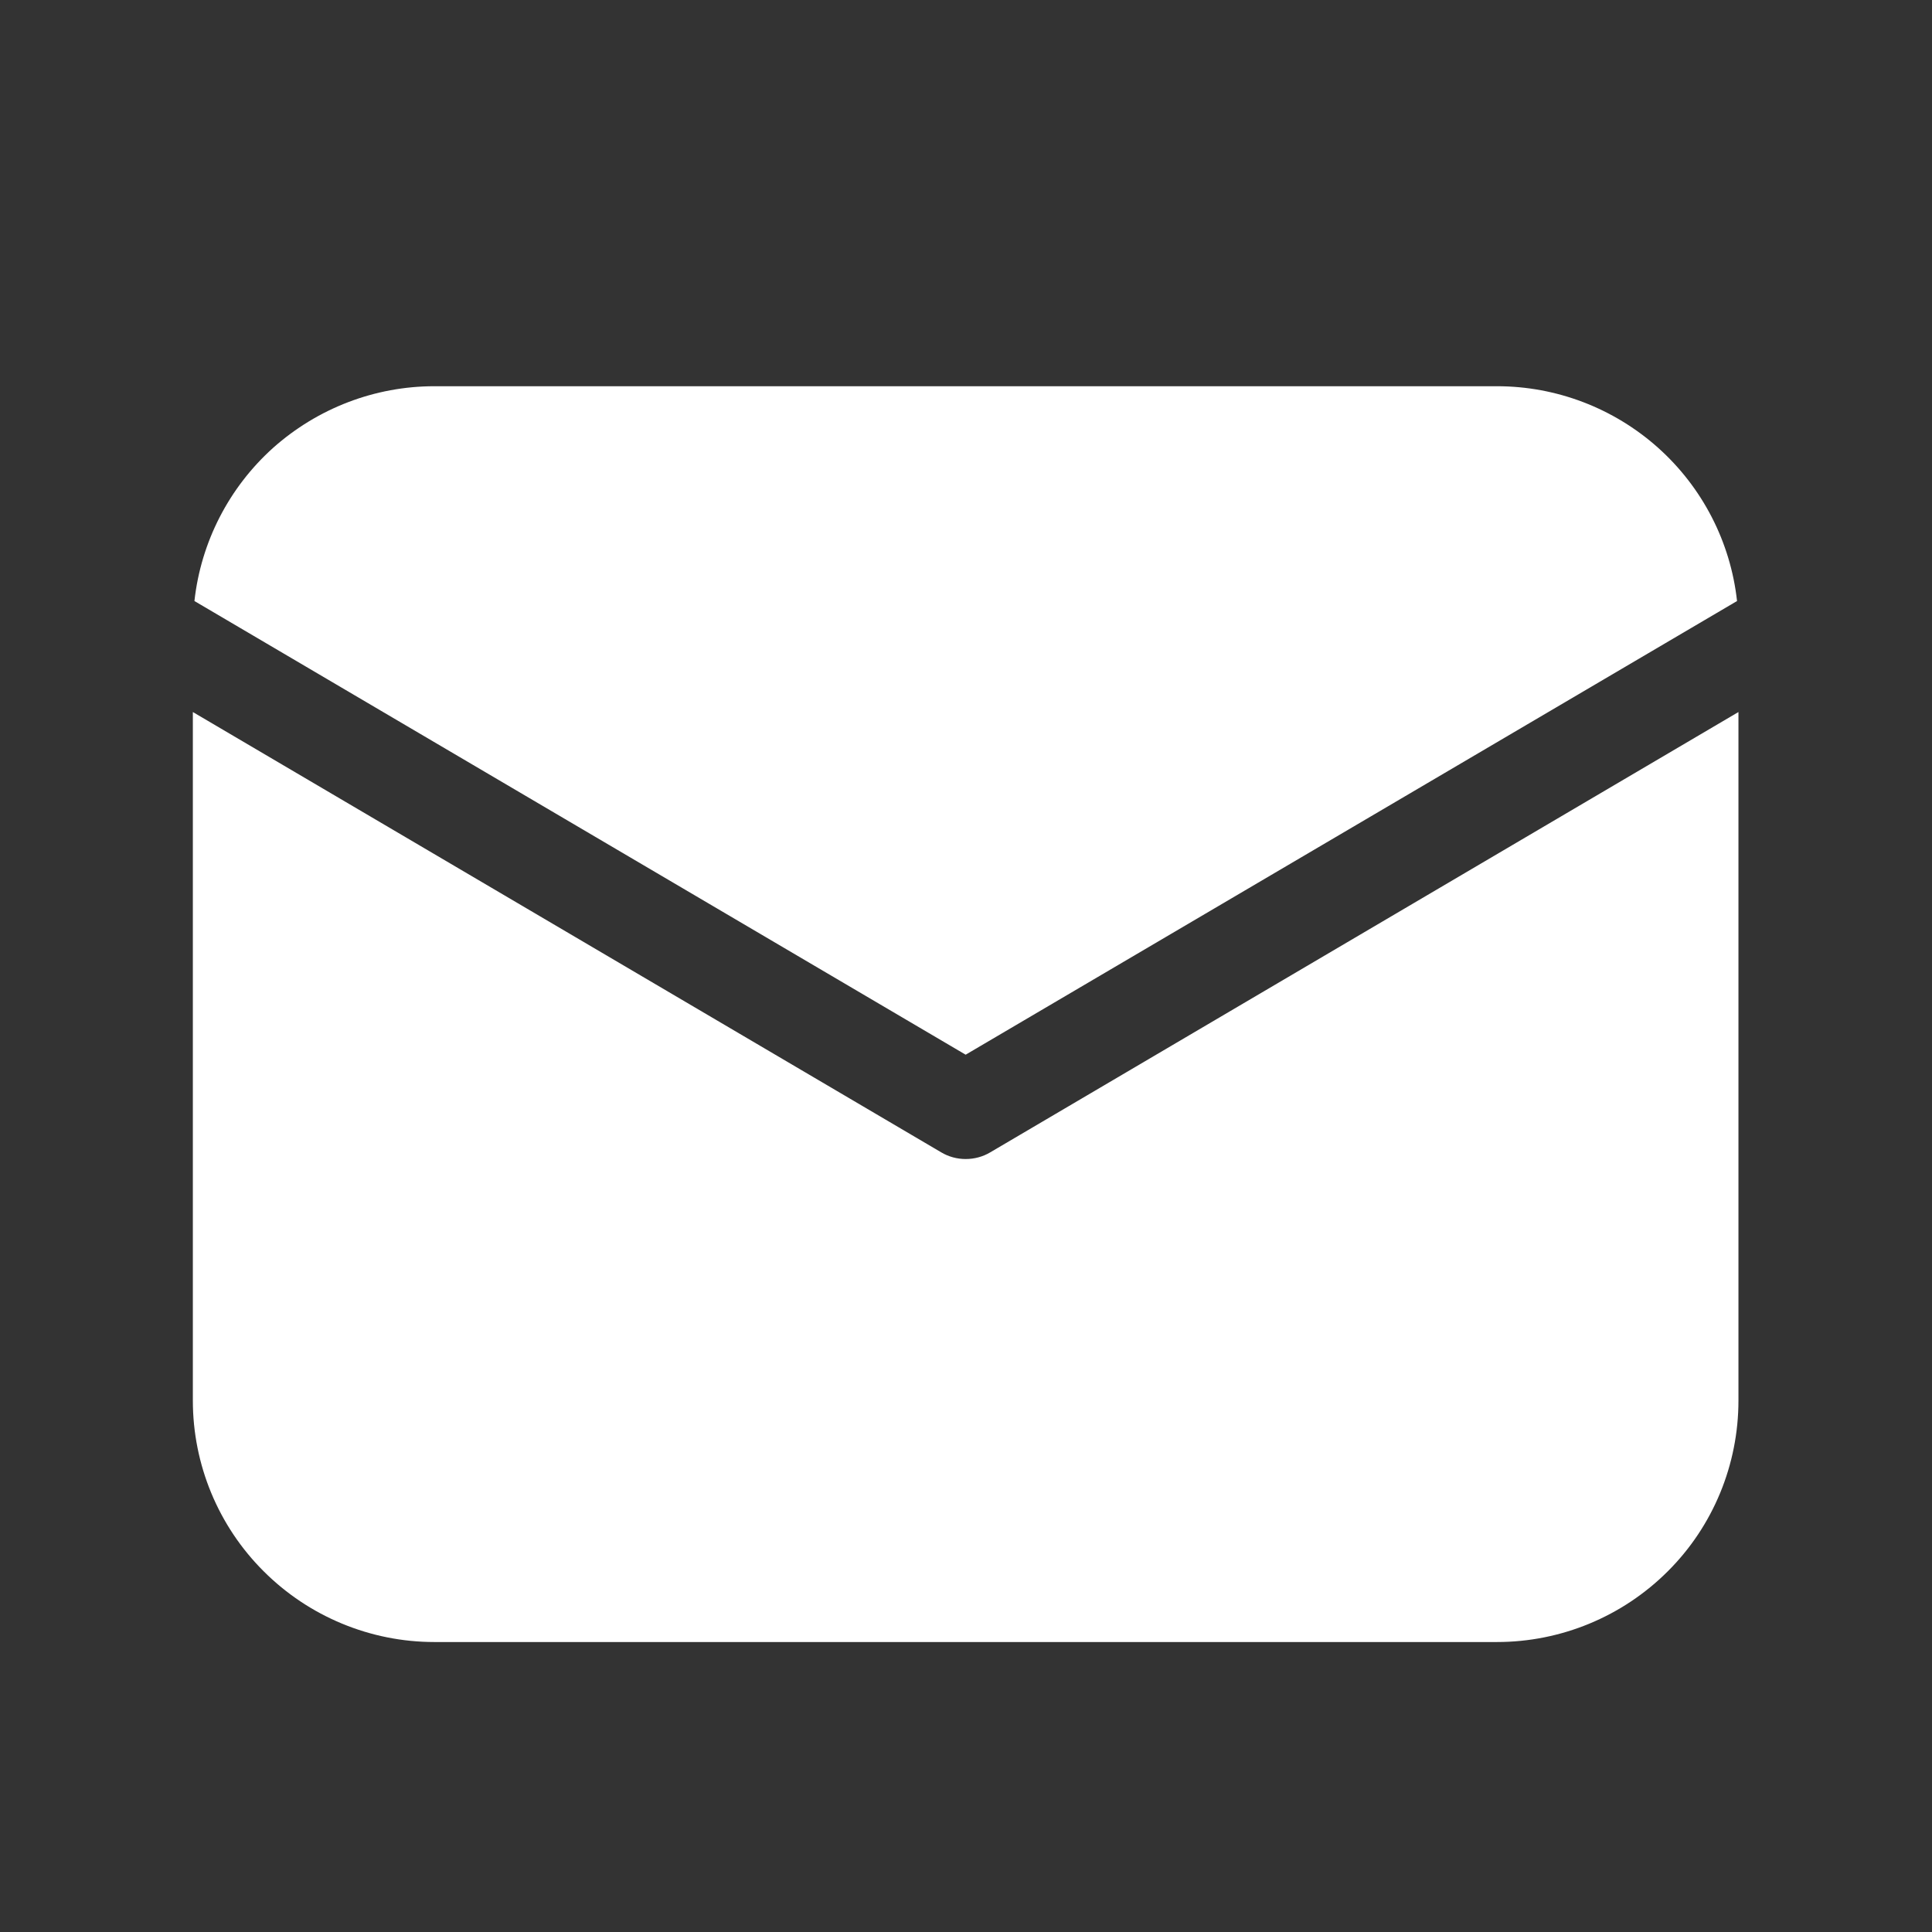
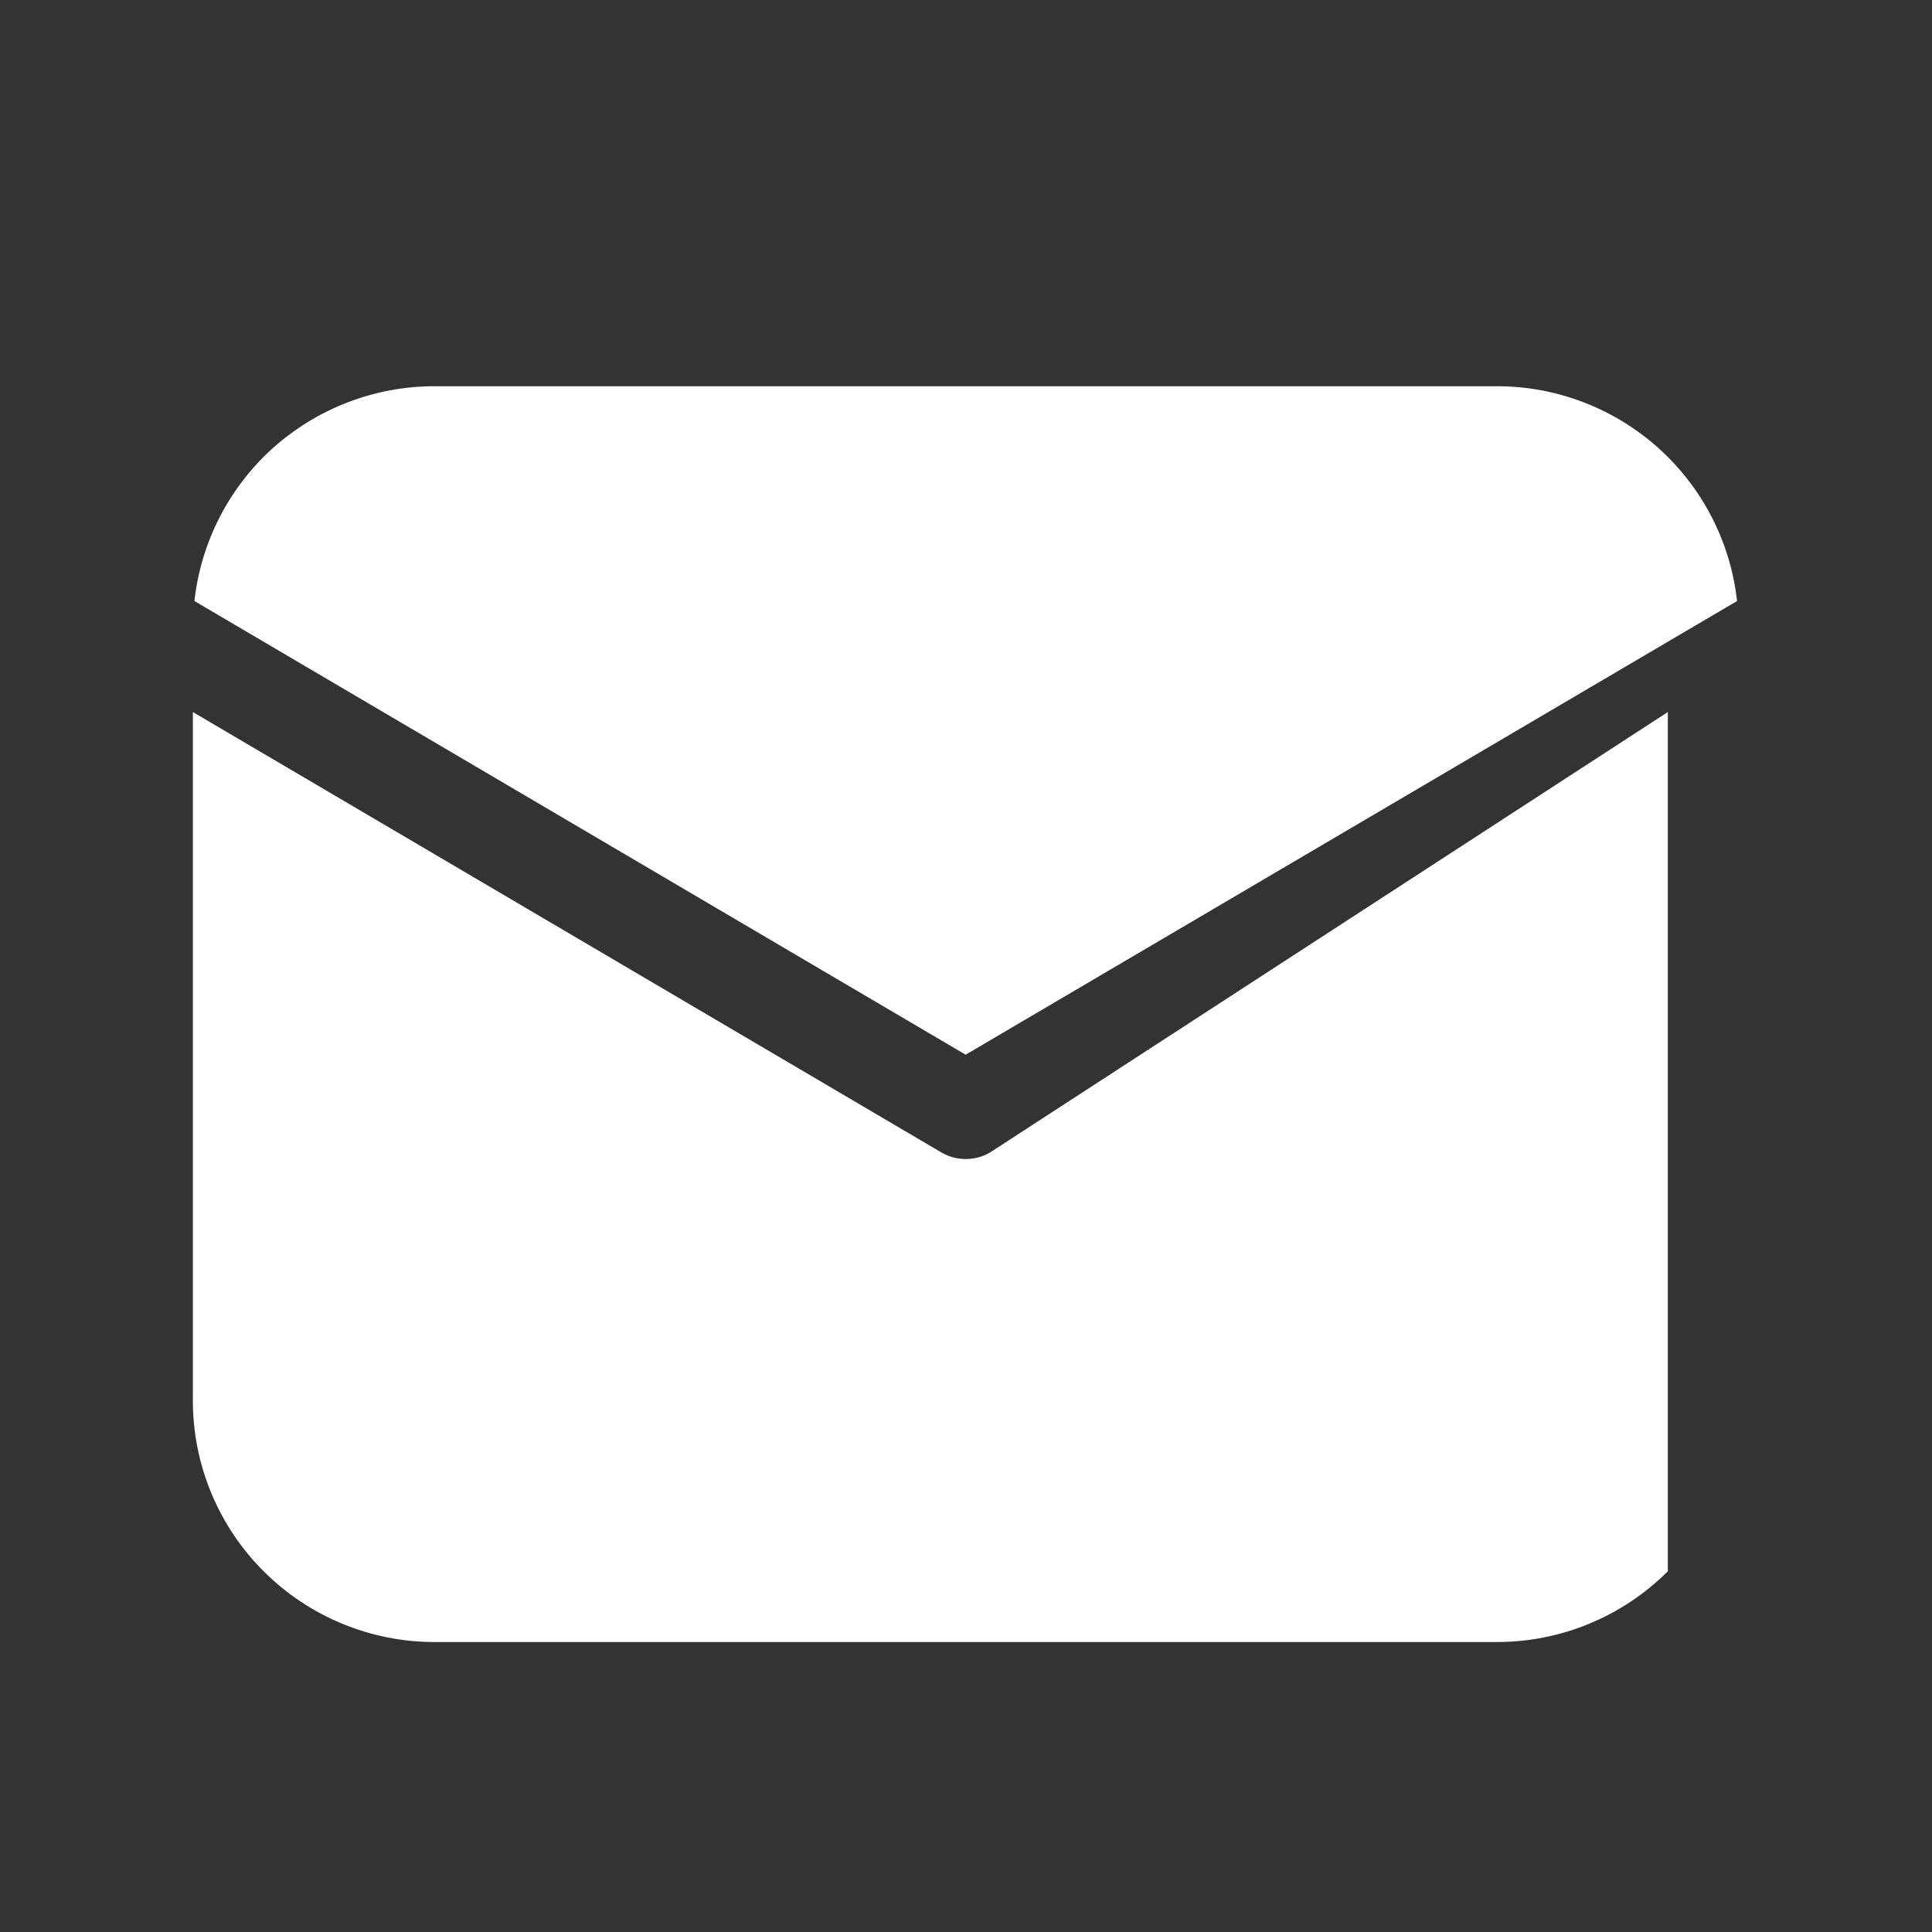
<svg xmlns="http://www.w3.org/2000/svg" width="11" height="11" viewBox="0 0 11 11" fill="none">
  <rect x="0" y="0" width="11" height="11" fill="#333333" stroke="none" />
-   <path d="M1.098 4.054V7.974C1.098 8.339 1.243 8.689 1.501 8.946C1.759 9.204 2.109 9.349 2.473 9.349H8.523C8.888 9.349 9.238 9.204 9.496 8.946C9.754 8.689 9.898 8.339 9.898 7.974V4.054L5.638 6.561C5.596 6.586 5.548 6.599 5.498 6.599C5.449 6.599 5.401 6.586 5.359 6.561L1.098 4.054ZM2.473 2.199C2.135 2.199 1.809 2.324 1.556 2.549C1.304 2.775 1.144 3.086 1.107 3.422L5.498 6.005L9.89 3.422C9.853 3.086 9.693 2.775 9.44 2.549C9.188 2.324 8.862 2.199 8.523 2.199H2.473Z" fill="white" />
+   <path d="M1.098 4.054V7.974C1.098 8.339 1.243 8.689 1.501 8.946C1.759 9.204 2.109 9.349 2.473 9.349H8.523C8.888 9.349 9.238 9.204 9.496 8.946V4.054L5.638 6.561C5.596 6.586 5.548 6.599 5.498 6.599C5.449 6.599 5.401 6.586 5.359 6.561L1.098 4.054ZM2.473 2.199C2.135 2.199 1.809 2.324 1.556 2.549C1.304 2.775 1.144 3.086 1.107 3.422L5.498 6.005L9.89 3.422C9.853 3.086 9.693 2.775 9.44 2.549C9.188 2.324 8.862 2.199 8.523 2.199H2.473Z" fill="white" />
</svg>